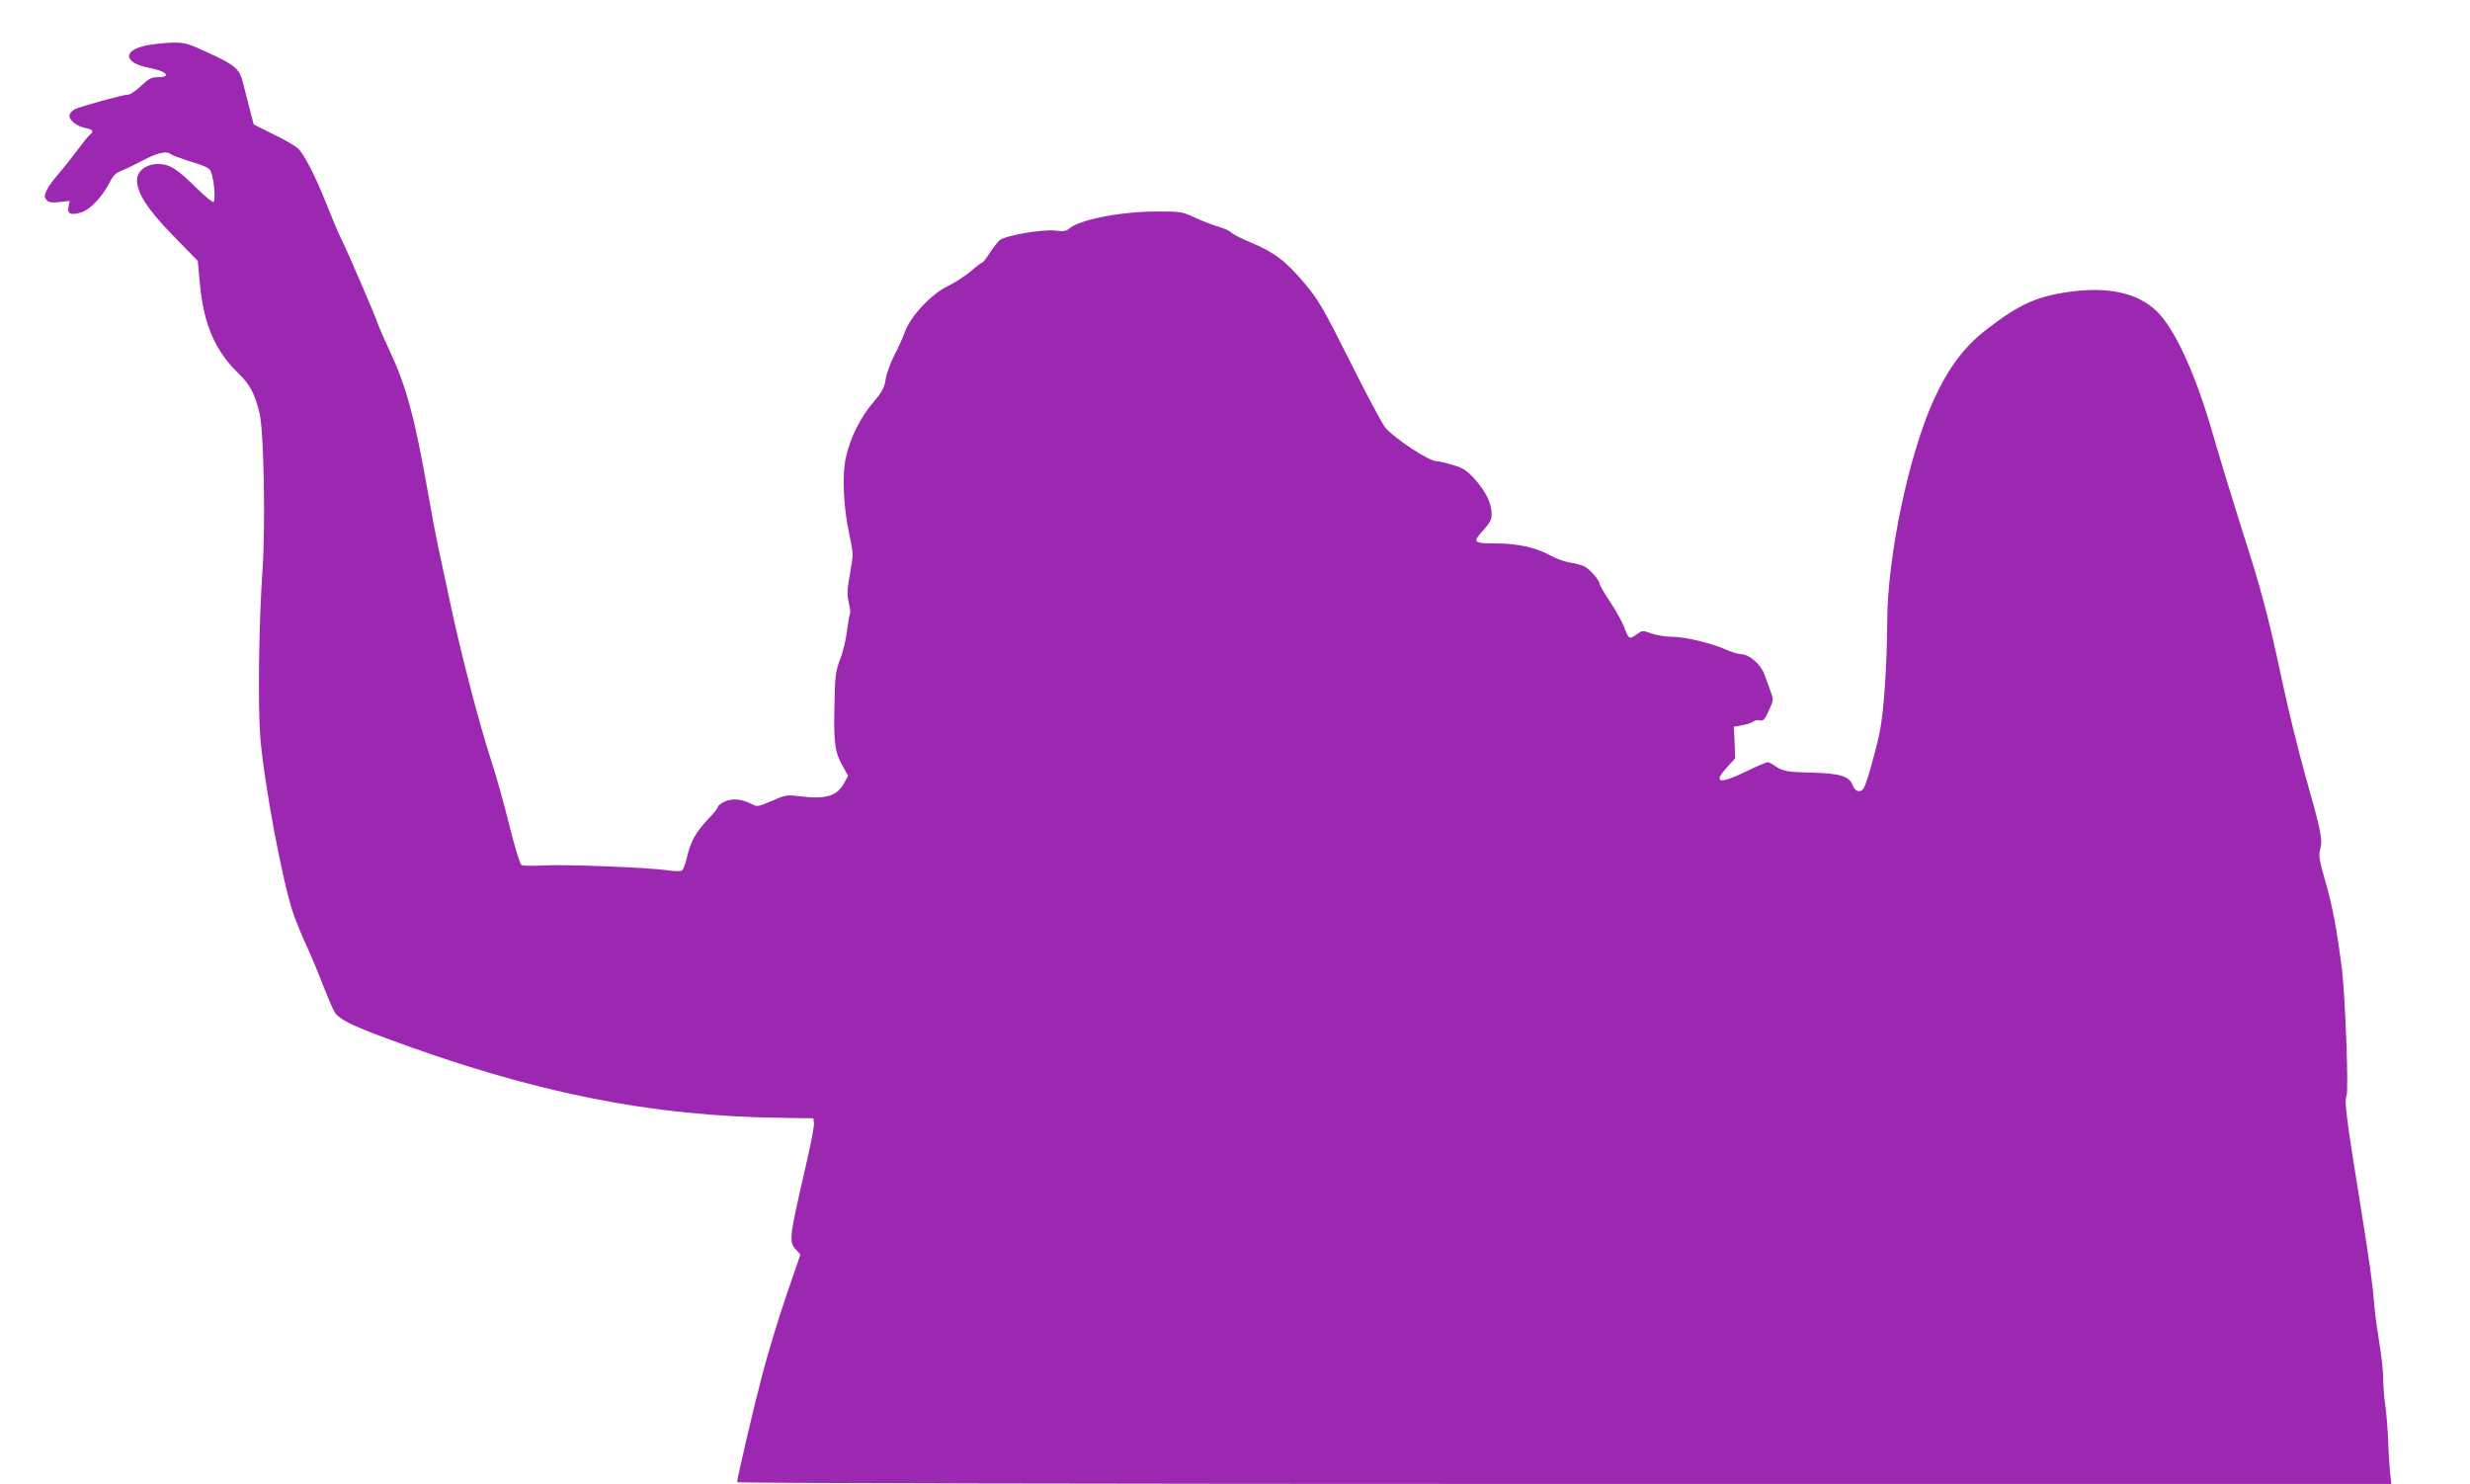
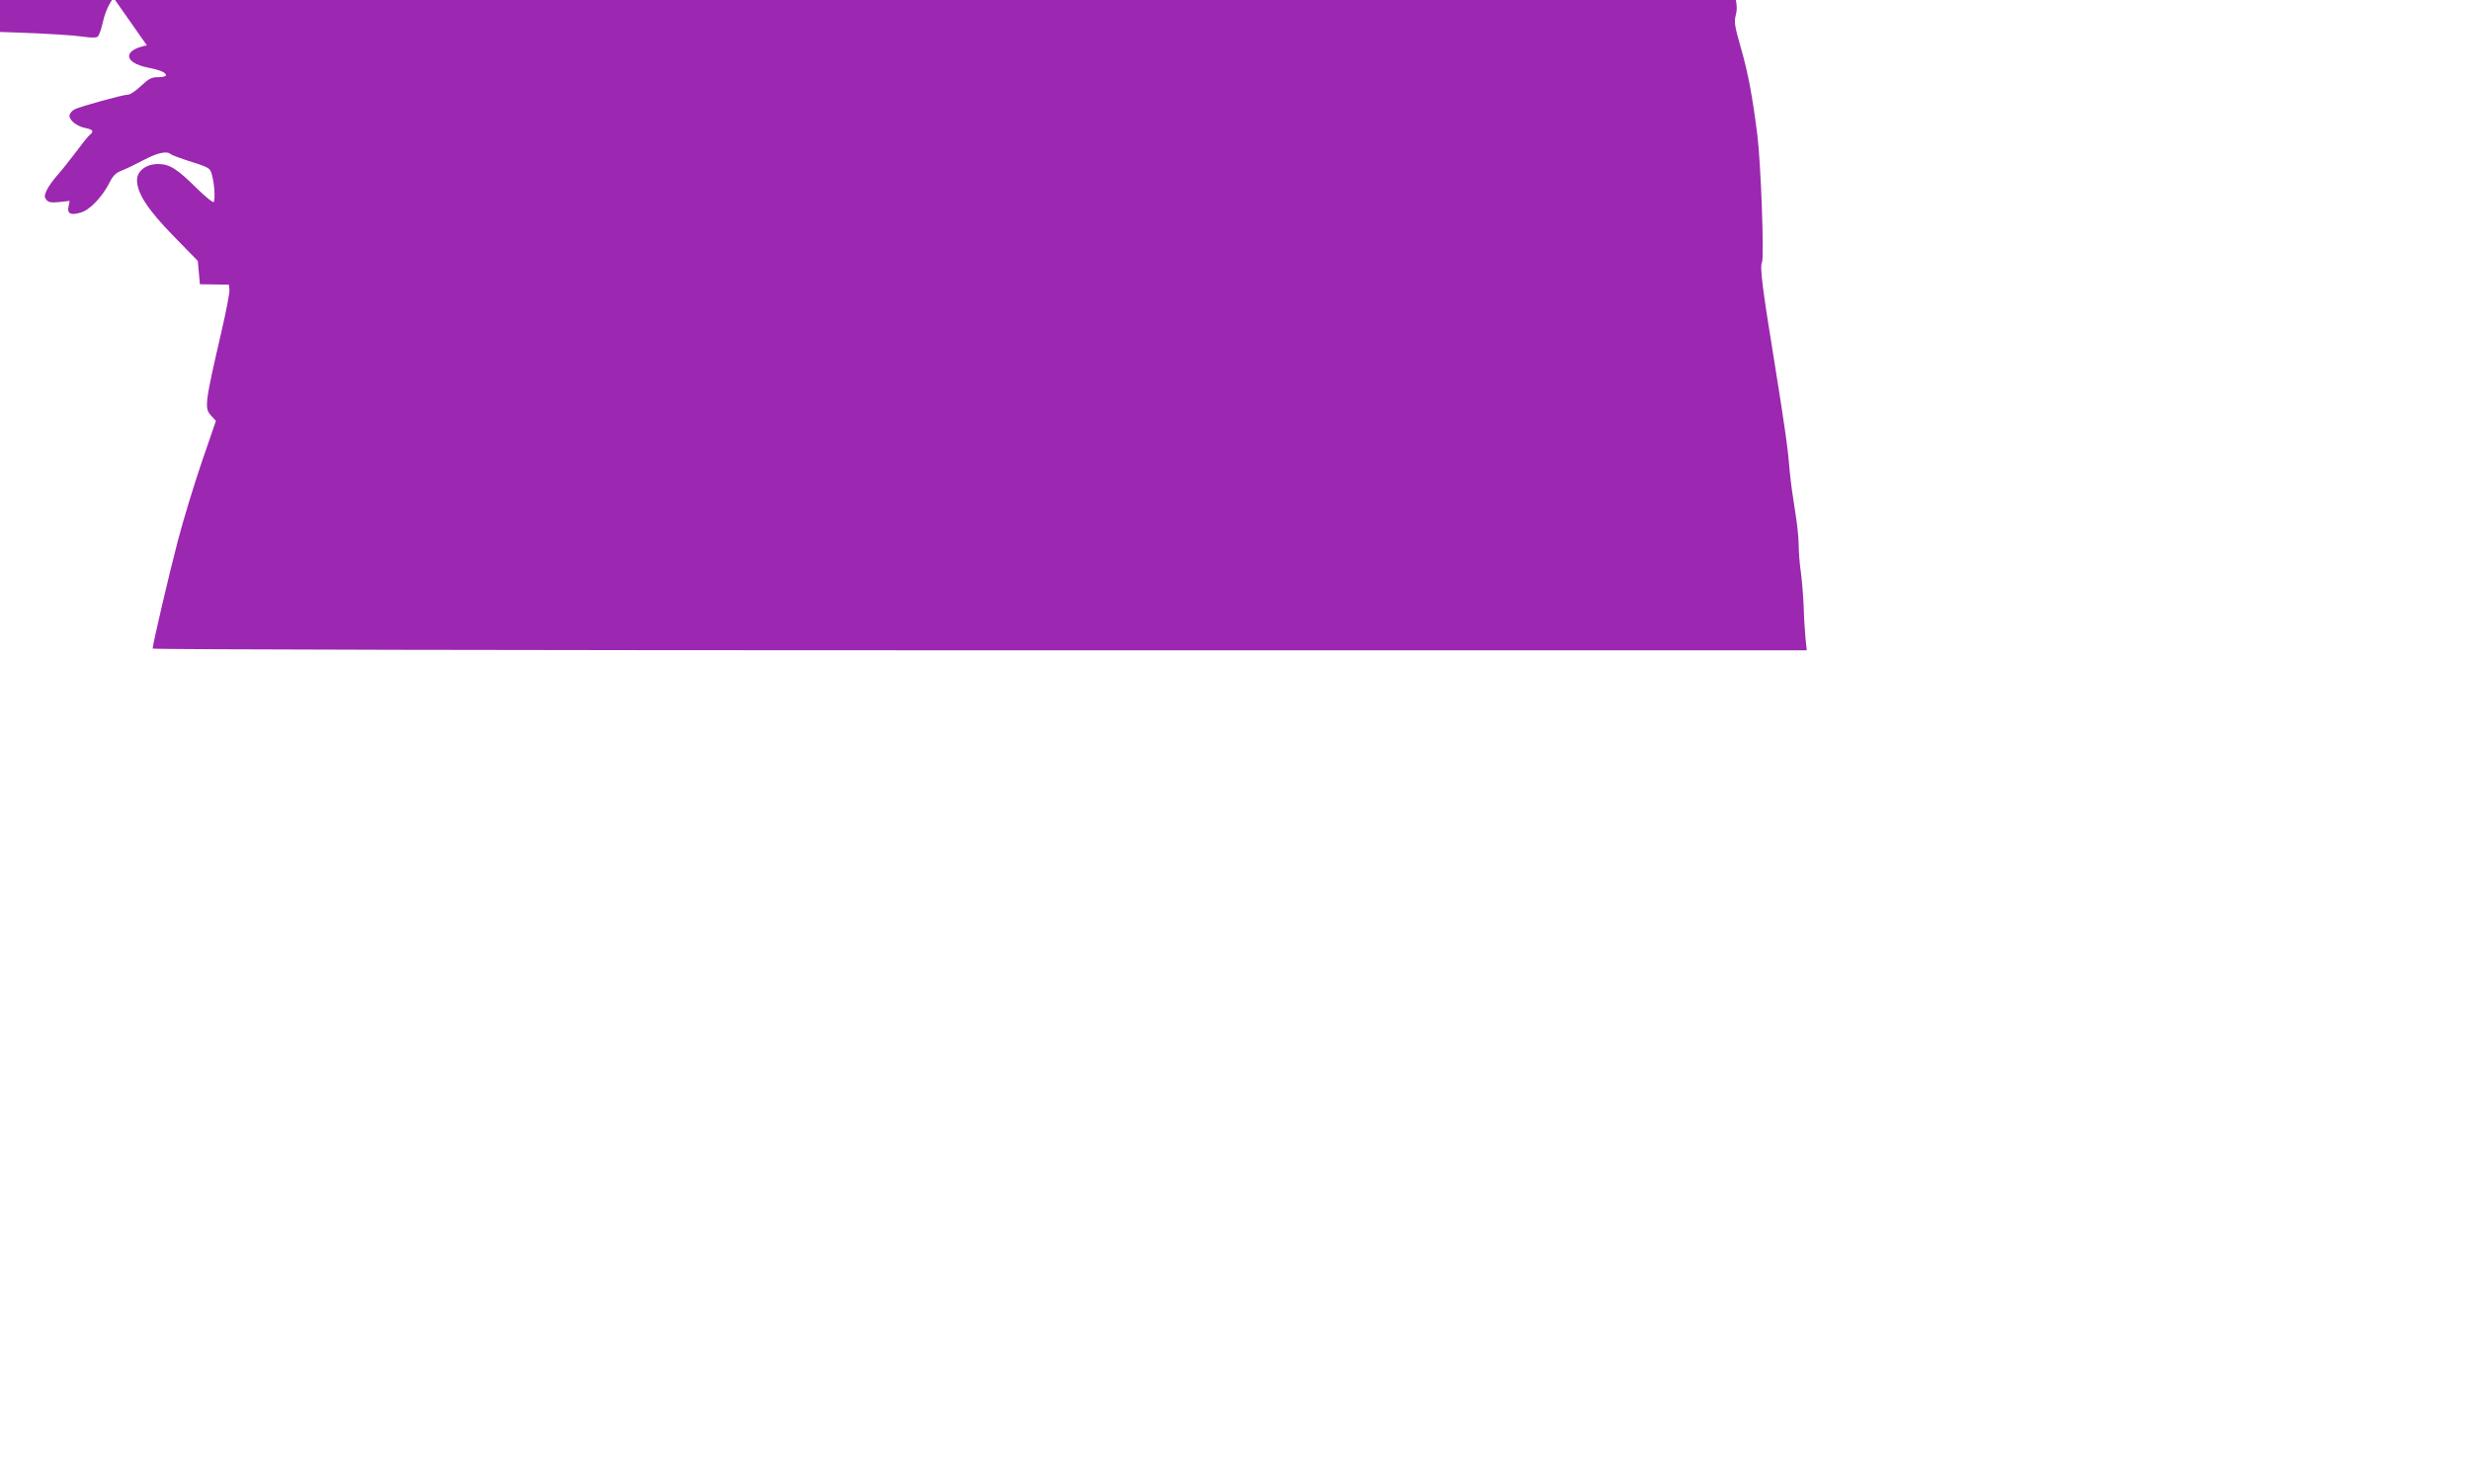
<svg xmlns="http://www.w3.org/2000/svg" version="1.0" width="1280pt" height="769pt" viewBox="0 0 1280 769" preserveAspectRatio="xMidYMid meet">
  <g transform="translate(0,769) scale(0.1,-0.1)" fill="#9c27b0" stroke="none">
-     <path d="M761 7455 c-125 -24 -122 -89 4 -115 66 -13 95 -26 95 -40 0 -6 -18 -10 -40 -10 -35 0 -48 -7 -89 -45 -26 -25 -56 -45 -65 -45 -27 0 -248 -61 -278 -76 -16 -8 -28 -23 -28 -34 0 -25 41 -56 85 -64 39 -8 43 -17 18 -37 -9 -8 -41 -48 -71 -89 -31 -41 -73 -94 -94 -117 -21 -24 -46 -58 -55 -77 -14 -30 -14 -37 -2 -52 11 -13 24 -15 67 -11 l53 6 -6 -30 c-8 -37 12 -46 65 -30 45 13 108 79 145 150 21 42 34 55 68 68 23 9 74 34 114 55 70 37 119 47 138 29 6 -5 42 -18 80 -31 121 -38 124 -39 134 -79 13 -47 17 -128 8 -138 -4 -4 -42 27 -85 69 -105 104 -143 128 -203 128 -62 0 -109 -36 -109 -84 0 -67 57 -154 189 -289 l126 -129 11 -121 c20 -209 80 -347 200 -462 60 -58 86 -108 110 -211 21 -94 30 -569 15 -799 -20 -282 -25 -715 -12 -876 20 -243 115 -749 170 -910 16 -46 47 -123 70 -171 22 -48 61 -140 85 -204 25 -63 52 -126 60 -139 24 -37 86 -68 261 -133 766 -285 1379 -408 2070 -415 l150 -2 3 -26 c2 -14 -17 -113 -42 -220 -86 -373 -89 -394 -52 -434 l24 -26 -73 -212 c-40 -117 -96 -301 -124 -408 -47 -179 -131 -540 -131 -560 0 -5 1910 -9 4286 -9 l4286 0 -7 68 c-3 37 -8 107 -9 157 -2 50 -8 128 -14 175 -7 46 -12 114 -12 150 0 36 -9 115 -19 175 -10 61 -22 146 -26 190 -11 134 -24 226 -80 575 -63 386 -77 498 -65 521 12 22 -6 517 -24 659 -26 204 -48 322 -86 454 -32 111 -35 133 -26 167 13 49 5 89 -79 386 -35 125 -87 336 -115 468 -76 357 -111 487 -211 798 -49 155 -117 377 -150 492 -84 295 -186 525 -277 626 -91 101 -238 142 -433 121 -194 -22 -289 -63 -469 -203 -111 -86 -194 -197 -268 -359 -130 -284 -242 -815 -242 -1155 -1 -218 -18 -472 -40 -574 -25 -115 -70 -271 -83 -288 -17 -23 -45 -14 -56 17 -16 47 -64 62 -208 66 -132 3 -154 7 -195 35 -14 11 -32 19 -38 19 -7 0 -59 -22 -116 -50 -136 -66 -169 -57 -93 25 l41 45 -3 82 -4 82 44 8 c24 4 49 13 57 19 8 6 23 9 34 6 18 -4 25 4 46 50 25 54 25 57 10 99 -9 24 -23 65 -33 90 -18 52 -79 104 -121 104 -13 0 -50 11 -81 25 -79 34 -209 65 -276 65 -32 0 -79 8 -106 17 -48 17 -48 17 -80 -6 -35 -26 -39 -24 -63 41 -10 26 -42 84 -72 129 -30 45 -54 86 -54 92 0 18 -50 77 -78 91 -15 8 -50 17 -77 21 -28 5 -72 20 -100 36 -76 42 -166 62 -282 63 -120 0 -125 5 -63 72 30 33 40 52 40 78 0 56 -27 113 -82 177 -46 51 -62 62 -117 79 -35 11 -74 20 -87 20 -39 0 -218 118 -266 175 -14 17 -96 170 -181 340 -143 285 -163 319 -239 410 -95 112 -156 159 -280 210 -47 20 -92 43 -99 51 -6 8 -37 21 -67 30 -31 9 -85 30 -121 47 -64 30 -71 31 -201 31 -188 -1 -399 -43 -451 -90 -13 -12 -30 -14 -71 -9 -67 8 -262 -26 -289 -51 -10 -9 -33 -39 -50 -65 -17 -27 -34 -49 -38 -49 -4 0 -32 -21 -62 -47 -30 -25 -82 -59 -116 -75 -85 -40 -193 -155 -223 -236 -11 -31 -36 -87 -56 -124 -19 -37 -39 -92 -44 -122 -7 -46 -18 -66 -66 -123 -67 -78 -119 -185 -141 -286 -20 -93 -12 -255 18 -395 22 -103 22 -104 4 -203 -15 -83 -16 -108 -7 -150 7 -28 10 -55 7 -59 -3 -5 -10 -45 -16 -90 -5 -45 -21 -112 -36 -148 -23 -61 -26 -82 -29 -247 -4 -193 3 -236 48 -314 l23 -41 -20 -37 c-38 -70 -95 -86 -236 -69 -61 8 -70 6 -139 -24 -71 -31 -75 -32 -104 -17 -51 27 -102 31 -141 13 -19 -9 -35 -22 -35 -27 0 -6 -15 -25 -32 -44 -79 -81 -109 -132 -128 -218 -7 -31 -18 -61 -25 -67 -7 -6 -35 -6 -75 0 -101 15 -544 32 -650 25 -52 -3 -101 -2 -108 3 -8 5 -35 96 -62 203 -26 107 -70 264 -98 349 -61 188 -157 557 -211 815 -22 105 -49 231 -60 280 -11 50 -34 171 -51 270 -69 394 -113 560 -200 745 -32 69 -61 136 -65 150 -10 32 -157 375 -189 437 -13 26 -45 102 -71 168 -58 147 -118 265 -151 296 -13 12 -70 46 -127 73 l-102 51 -21 80 c-11 44 -26 102 -33 129 -19 79 -38 96 -174 159 -115 53 -129 57 -193 56 -38 -1 -98 -7 -133 -14z" />
+     <path d="M761 7455 c-125 -24 -122 -89 4 -115 66 -13 95 -26 95 -40 0 -6 -18 -10 -40 -10 -35 0 -48 -7 -89 -45 -26 -25 -56 -45 -65 -45 -27 0 -248 -61 -278 -76 -16 -8 -28 -23 -28 -34 0 -25 41 -56 85 -64 39 -8 43 -17 18 -37 -9 -8 -41 -48 -71 -89 -31 -41 -73 -94 -94 -117 -21 -24 -46 -58 -55 -77 -14 -30 -14 -37 -2 -52 11 -13 24 -15 67 -11 l53 6 -6 -30 c-8 -37 12 -46 65 -30 45 13 108 79 145 150 21 42 34 55 68 68 23 9 74 34 114 55 70 37 119 47 138 29 6 -5 42 -18 80 -31 121 -38 124 -39 134 -79 13 -47 17 -128 8 -138 -4 -4 -42 27 -85 69 -105 104 -143 128 -203 128 -62 0 -109 -36 -109 -84 0 -67 57 -154 189 -289 l126 -129 11 -121 l150 -2 3 -26 c2 -14 -17 -113 -42 -220 -86 -373 -89 -394 -52 -434 l24 -26 -73 -212 c-40 -117 -96 -301 -124 -408 -47 -179 -131 -540 -131 -560 0 -5 1910 -9 4286 -9 l4286 0 -7 68 c-3 37 -8 107 -9 157 -2 50 -8 128 -14 175 -7 46 -12 114 -12 150 0 36 -9 115 -19 175 -10 61 -22 146 -26 190 -11 134 -24 226 -80 575 -63 386 -77 498 -65 521 12 22 -6 517 -24 659 -26 204 -48 322 -86 454 -32 111 -35 133 -26 167 13 49 5 89 -79 386 -35 125 -87 336 -115 468 -76 357 -111 487 -211 798 -49 155 -117 377 -150 492 -84 295 -186 525 -277 626 -91 101 -238 142 -433 121 -194 -22 -289 -63 -469 -203 -111 -86 -194 -197 -268 -359 -130 -284 -242 -815 -242 -1155 -1 -218 -18 -472 -40 -574 -25 -115 -70 -271 -83 -288 -17 -23 -45 -14 -56 17 -16 47 -64 62 -208 66 -132 3 -154 7 -195 35 -14 11 -32 19 -38 19 -7 0 -59 -22 -116 -50 -136 -66 -169 -57 -93 25 l41 45 -3 82 -4 82 44 8 c24 4 49 13 57 19 8 6 23 9 34 6 18 -4 25 4 46 50 25 54 25 57 10 99 -9 24 -23 65 -33 90 -18 52 -79 104 -121 104 -13 0 -50 11 -81 25 -79 34 -209 65 -276 65 -32 0 -79 8 -106 17 -48 17 -48 17 -80 -6 -35 -26 -39 -24 -63 41 -10 26 -42 84 -72 129 -30 45 -54 86 -54 92 0 18 -50 77 -78 91 -15 8 -50 17 -77 21 -28 5 -72 20 -100 36 -76 42 -166 62 -282 63 -120 0 -125 5 -63 72 30 33 40 52 40 78 0 56 -27 113 -82 177 -46 51 -62 62 -117 79 -35 11 -74 20 -87 20 -39 0 -218 118 -266 175 -14 17 -96 170 -181 340 -143 285 -163 319 -239 410 -95 112 -156 159 -280 210 -47 20 -92 43 -99 51 -6 8 -37 21 -67 30 -31 9 -85 30 -121 47 -64 30 -71 31 -201 31 -188 -1 -399 -43 -451 -90 -13 -12 -30 -14 -71 -9 -67 8 -262 -26 -289 -51 -10 -9 -33 -39 -50 -65 -17 -27 -34 -49 -38 -49 -4 0 -32 -21 -62 -47 -30 -25 -82 -59 -116 -75 -85 -40 -193 -155 -223 -236 -11 -31 -36 -87 -56 -124 -19 -37 -39 -92 -44 -122 -7 -46 -18 -66 -66 -123 -67 -78 -119 -185 -141 -286 -20 -93 -12 -255 18 -395 22 -103 22 -104 4 -203 -15 -83 -16 -108 -7 -150 7 -28 10 -55 7 -59 -3 -5 -10 -45 -16 -90 -5 -45 -21 -112 -36 -148 -23 -61 -26 -82 -29 -247 -4 -193 3 -236 48 -314 l23 -41 -20 -37 c-38 -70 -95 -86 -236 -69 -61 8 -70 6 -139 -24 -71 -31 -75 -32 -104 -17 -51 27 -102 31 -141 13 -19 -9 -35 -22 -35 -27 0 -6 -15 -25 -32 -44 -79 -81 -109 -132 -128 -218 -7 -31 -18 -61 -25 -67 -7 -6 -35 -6 -75 0 -101 15 -544 32 -650 25 -52 -3 -101 -2 -108 3 -8 5 -35 96 -62 203 -26 107 -70 264 -98 349 -61 188 -157 557 -211 815 -22 105 -49 231 -60 280 -11 50 -34 171 -51 270 -69 394 -113 560 -200 745 -32 69 -61 136 -65 150 -10 32 -157 375 -189 437 -13 26 -45 102 -71 168 -58 147 -118 265 -151 296 -13 12 -70 46 -127 73 l-102 51 -21 80 c-11 44 -26 102 -33 129 -19 79 -38 96 -174 159 -115 53 -129 57 -193 56 -38 -1 -98 -7 -133 -14z" />
  </g>
</svg>